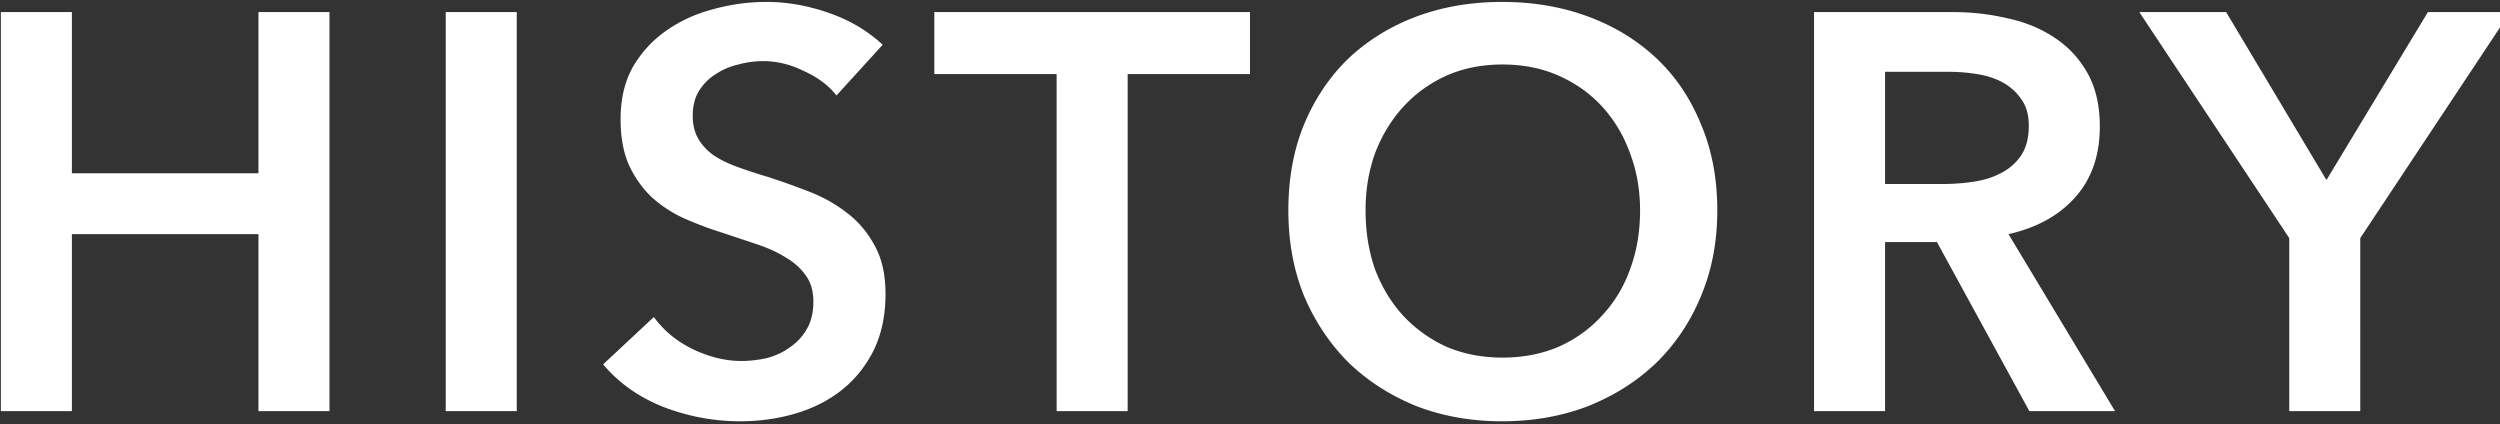
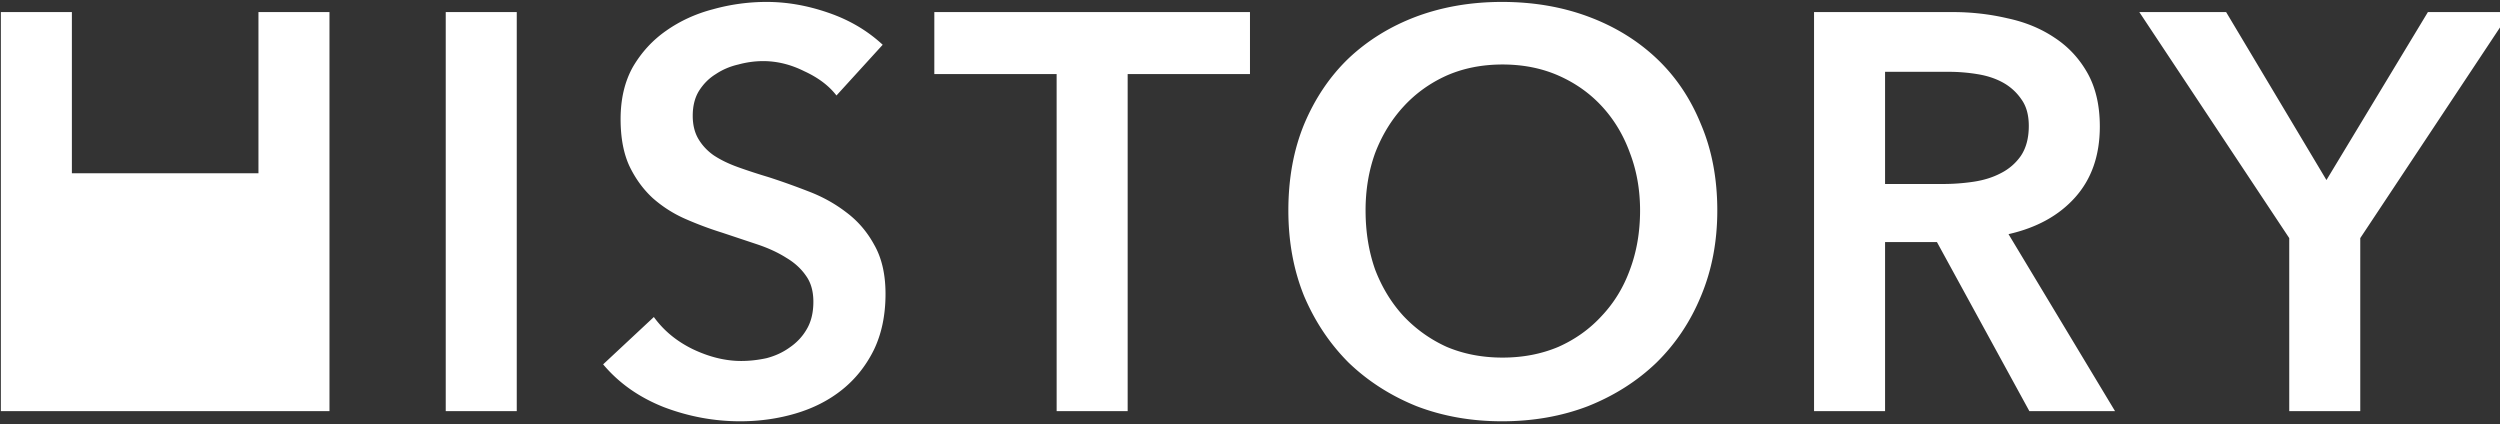
<svg xmlns="http://www.w3.org/2000/svg" width="754" height="128" fill="none">
  <rect width="100%" height="100%" fill="#333333" stroke="none" />
-   <path fill="#fff" d="m690.437 71.81-45.22-68.17h26.18l30.26 50.66 30.6-50.66h24.82l-45.22 68.17V124h-21.42zM547.115 3.64h41.82q8.5 0 16.49 1.87 7.99 1.7 14.11 5.78 6.29 4.08 10.03 10.71t3.74 16.15q0 13.09-7.479 21.42-7.311 8.16-20.061 11.05l32.13 53.38h-25.84l-27.88-51h-15.64v51h-21.42zm38.93 51.85q4.59 0 9.18-.68t8.16-2.55a16.2 16.2 0 0 0 6.12-5.27q2.38-3.57 2.38-9.01 0-4.93-2.21-7.99a16.1 16.1 0 0 0-5.61-5.1q-3.4-1.87-7.82-2.55a53 53 0 0 0-8.33-.68h-19.38v33.83zm-197.477 7.99q0-14.45 4.76-26.01 4.93-11.73 13.43-19.89 8.67-8.16 20.4-12.58 11.9-4.42 25.84-4.42 14.11 0 26.01 4.42t20.57 12.58 13.43 19.89q4.93 11.56 4.93 26.01 0 14.11-4.93 25.84-4.76 11.56-13.43 20.06-8.67 8.33-20.57 13.09-11.9 4.59-26.01 4.59-13.94 0-25.84-4.59-11.73-4.76-20.4-13.09-8.5-8.5-13.43-20.06-4.76-11.73-4.76-25.84m23.29 0q0 9.69 2.89 17.85 3.06 7.99 8.5 13.94a41.3 41.3 0 0 0 13.09 9.35q7.65 3.23 16.83 3.23t16.83-3.23q7.65-3.4 13.09-9.35 5.61-5.95 8.5-13.94 3.06-8.16 3.06-17.85 0-9.35-3.06-17.34-2.89-7.99-8.33-13.94t-13.09-9.35-17-3.4-17 3.4q-7.48 3.4-12.92 9.35t-8.5 13.94q-2.89 7.99-2.89 17.34m-93.175-41.14h-36.89V3.64h95.2v18.7h-36.89V124h-21.42zm-66.401 6.46q-3.399-4.42-9.69-7.31-6.12-3.06-12.41-3.06-3.74 0-7.48 1.02-3.74.85-6.8 2.89-3.06 1.87-5.1 5.1-1.87 3.06-1.87 7.48 0 4.08 1.7 6.97 1.701 2.89 4.59 4.93 3.06 2.04 7.31 3.57t9.35 3.06a218 218 0 0 1 11.9 4.25q6.29 2.38 11.39 6.29 5.27 3.91 8.5 9.86 3.4 5.95 3.4 14.79 0 9.69-3.57 17-3.57 7.14-9.52 11.9t-13.94 7.14-16.83 2.38q-11.73 0-22.95-4.25-11.22-4.42-18.36-12.92l15.3-14.28q4.42 6.12 11.73 9.69 7.48 3.57 14.62 3.57 3.741 0 7.65-.85 3.91-1.02 6.97-3.23 3.231-2.21 5.1-5.44 2.04-3.4 2.04-8.33 0-4.76-2.21-7.82-2.21-3.23-5.95-5.44-3.74-2.38-8.84-4.08l-10.71-3.57a106 106 0 0 1-10.88-4.08 37.5 37.5 0 0 1-9.86-6.29q-4.25-3.91-6.97-9.52-2.72-5.78-2.72-14.28 0-9.18 3.74-15.81 3.91-6.63 10.03-10.88 6.29-4.42 14.11-6.46a60.3 60.3 0 0 1 16.15-2.21q9.18 0 18.53 3.23 9.52 3.23 16.49 9.69zM134.434 3.64h21.42V124h-21.42zM.26 3.64h21.42v48.62h56.27V3.64h21.42V124H77.95V70.62H21.68V124H.26z" />
+   <path fill="#fff" d="m690.437 71.81-45.22-68.17h26.18l30.26 50.66 30.6-50.66h24.82l-45.22 68.17V124h-21.42zM547.115 3.64h41.82q8.5 0 16.49 1.87 7.99 1.7 14.11 5.78 6.29 4.08 10.03 10.71t3.74 16.15q0 13.09-7.479 21.42-7.311 8.16-20.061 11.05l32.13 53.38h-25.84l-27.88-51h-15.64v51h-21.42zm38.93 51.85q4.59 0 9.18-.68t8.16-2.55a16.2 16.2 0 0 0 6.12-5.27q2.38-3.57 2.38-9.01 0-4.93-2.21-7.99a16.1 16.1 0 0 0-5.61-5.1q-3.4-1.87-7.82-2.55a53 53 0 0 0-8.33-.68h-19.38v33.83zm-197.477 7.99q0-14.45 4.76-26.01 4.93-11.73 13.43-19.89 8.67-8.16 20.4-12.58 11.9-4.42 25.84-4.42 14.11 0 26.01 4.42t20.57 12.58 13.43 19.89q4.93 11.56 4.93 26.01 0 14.11-4.93 25.84-4.76 11.56-13.43 20.06-8.67 8.33-20.57 13.09-11.9 4.59-26.01 4.59-13.94 0-25.84-4.59-11.73-4.76-20.4-13.09-8.5-8.5-13.43-20.06-4.76-11.73-4.76-25.84m23.29 0q0 9.69 2.89 17.85 3.06 7.99 8.5 13.94a41.3 41.3 0 0 0 13.09 9.35q7.65 3.23 16.83 3.23t16.83-3.23q7.65-3.4 13.09-9.35 5.61-5.95 8.5-13.94 3.06-8.16 3.06-17.85 0-9.35-3.06-17.34-2.89-7.99-8.33-13.94t-13.09-9.35-17-3.4-17 3.4q-7.48 3.4-12.92 9.35t-8.5 13.94q-2.89 7.99-2.89 17.34m-93.175-41.14h-36.89V3.64h95.2v18.7h-36.89V124h-21.42zm-66.401 6.46q-3.399-4.42-9.69-7.31-6.12-3.06-12.41-3.06-3.74 0-7.48 1.02-3.74.85-6.8 2.89-3.06 1.87-5.1 5.1-1.87 3.06-1.87 7.48 0 4.08 1.7 6.97 1.701 2.89 4.59 4.93 3.06 2.04 7.31 3.57t9.35 3.06a218 218 0 0 1 11.9 4.25q6.29 2.38 11.39 6.29 5.27 3.91 8.5 9.86 3.4 5.95 3.4 14.79 0 9.69-3.57 17-3.57 7.14-9.52 11.9t-13.94 7.14-16.83 2.38q-11.73 0-22.95-4.25-11.22-4.42-18.36-12.92l15.3-14.28q4.42 6.12 11.73 9.69 7.48 3.57 14.62 3.57 3.741 0 7.65-.85 3.91-1.02 6.97-3.23 3.231-2.21 5.1-5.44 2.04-3.4 2.04-8.33 0-4.76-2.21-7.82-2.21-3.23-5.95-5.44-3.74-2.38-8.84-4.08l-10.71-3.57a106 106 0 0 1-10.88-4.08 37.5 37.5 0 0 1-9.86-6.29q-4.25-3.91-6.97-9.52-2.72-5.78-2.72-14.28 0-9.18 3.74-15.81 3.91-6.63 10.03-10.88 6.29-4.42 14.11-6.46a60.3 60.3 0 0 1 16.15-2.21q9.18 0 18.53 3.23 9.52 3.23 16.49 9.69zM134.434 3.64h21.42V124h-21.42zM.26 3.64h21.42v48.62h56.27V3.64h21.42V124H77.95H21.68V124H.26z" />
</svg>